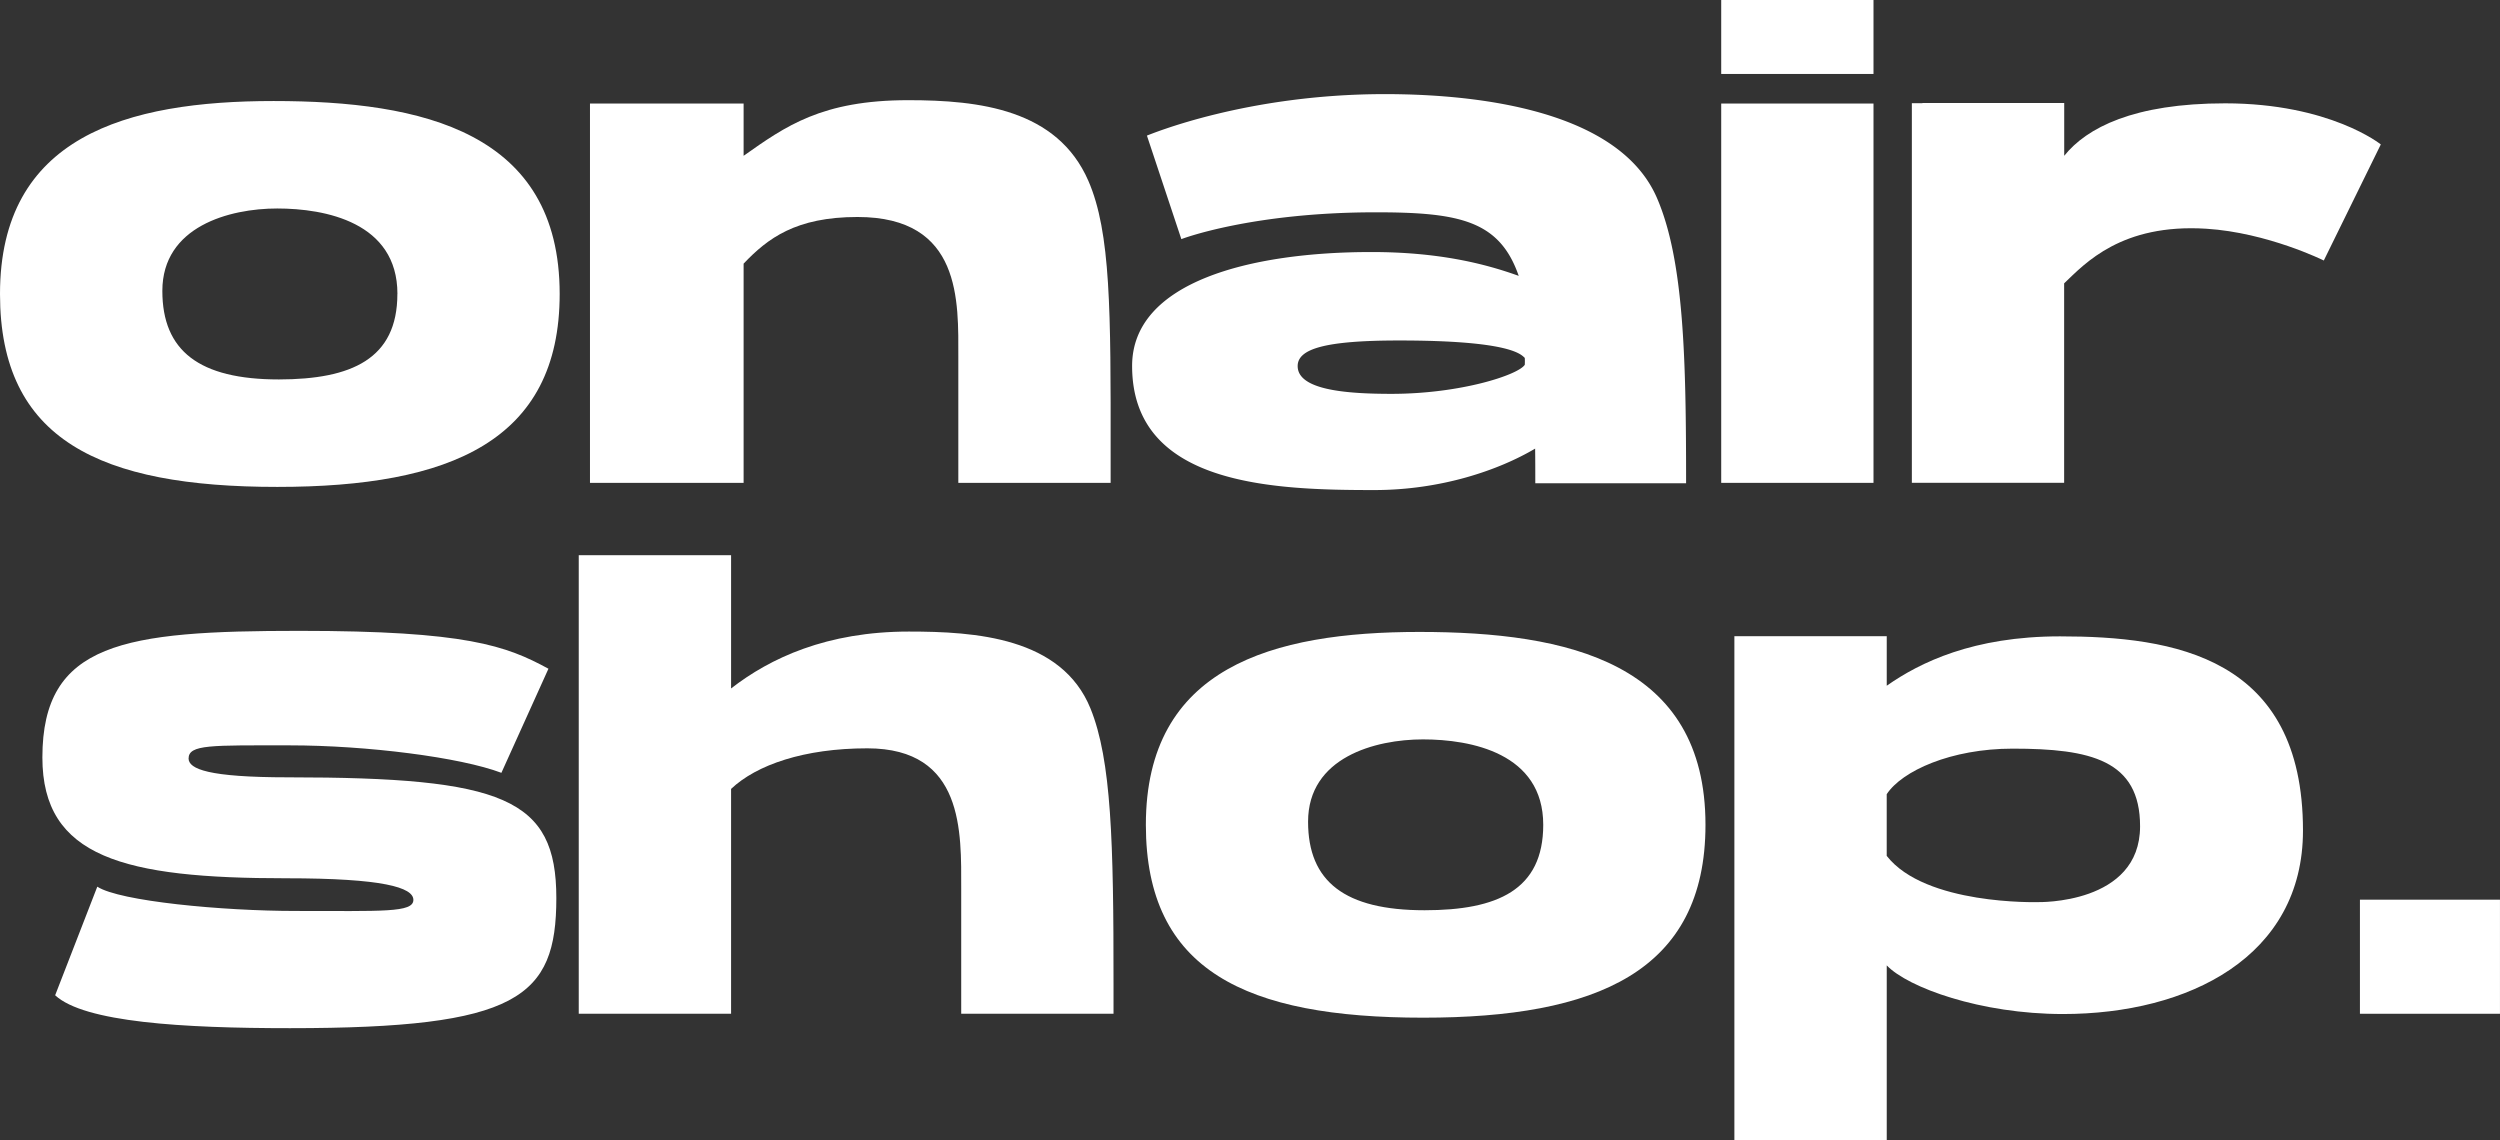
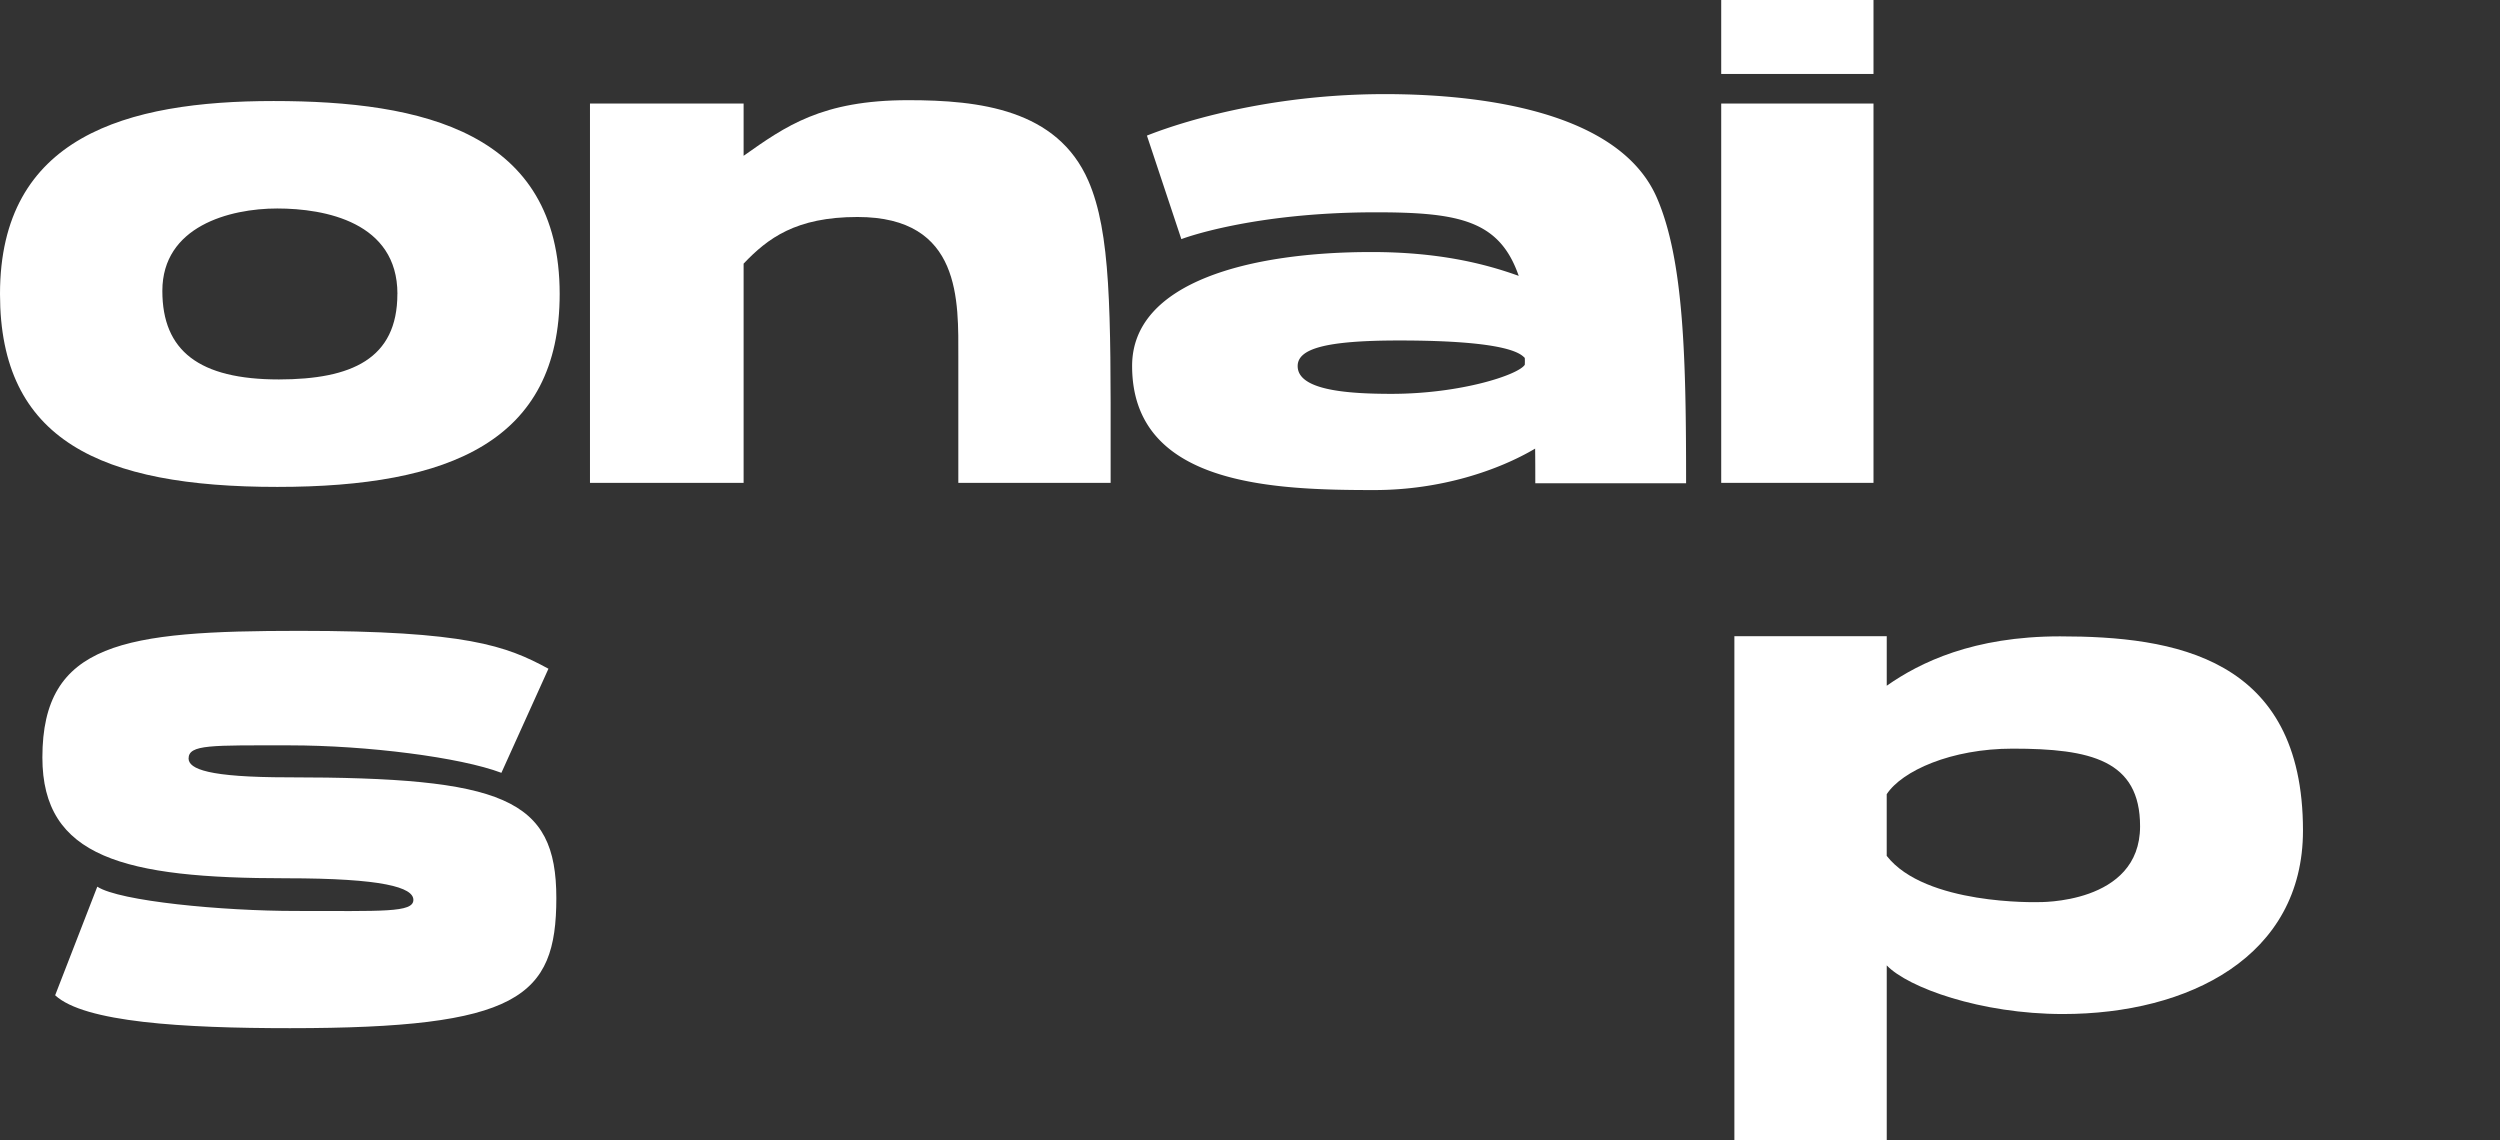
<svg xmlns="http://www.w3.org/2000/svg" viewBox="0 0 943.81 430.54" data-name="Layer 1" id="Layer_1">
  <rect x="0" y="0" width="943.81" height="430.54" fill="#333333" stroke="none" />
  <defs>
    <style>
      .cls-1 {
        isolation: isolate;
      }

      .cls-2 {
        fill: #fff;
      }
    </style>
  </defs>
  <g class="cls-1">
    <path transform="translate(-7.71 -28.18)" d="M219,139.14C219,194.65,177.71,212,112.41,212c-66.87,0-104.7-17.71-104.7-72.81C7.71,79.75,55.39,66.32,111,66.32,167.22,66.32,219,78,219,139.14Zm-61.25,0c0-27.09-27.34-32.25-45.38-32.25S69,113.65,69,138c0,22.62,13.87,33.43,44,33.43C140.39,171.39,157.73,163.73,157.73,139.14Z" class="cls-2" />
  </g>
  <g class="cls-1">
    <path transform="translate(-7.71 -28.18)" d="M427,199.2v11.27h-57.5V163.21c0-21.22,1.41-53.11-38.06-53.11-23.21,0-33.86,8-43,17.61v82.76h-58V67.27h58V87C304.26,75.85,317.91,66,350.59,66c26.83,0,56.22,3.43,68,30.44C427.07,115.94,427.05,145.51,427,199.2Z" class="cls-2" />
  </g>
  <g class="cls-1">
    <path transform="translate(-7.71 -28.18)" d="M644.25,210.63H587.32c0-4.58,0-8.9-.06-13.09-13.63,8.07-35.37,15.65-60.72,15.65-38.12,0-91.43-1.66-91.43-46.86,0-31.73,44.59-43,90.34-43,24.78,0,42.18,4.15,55.61,9-7.22-20.91-22.43-24-53.95-24-46.81,0-73.15,10-73.41,10.13l-13-39.09C442,78.92,478,63.71,530.54,63.71c28.17,0,87.22,3.87,102.62,39,10.36,23.69,11.09,61.53,11.09,107.88Zm-60.9-44.74a22.16,22.16,0,0,0,0-2.59c-1.47-1.4-5.72-6.58-47.45-6.58-27.9,0-38.29,3.14-38.29,9.66,0,9.09,18.54,10.49,35.41,10.49C559.11,176.87,580.91,169.72,583.35,165.89Z" class="cls-2" />
  </g>
  <g class="cls-1">
    <path transform="translate(-7.71 -28.18)" d="M715,28.18V56.1H657.51V28.18Zm0,39.09v143.2H657.51V67.27Z" class="cls-2" />
-     <path transform="translate(-7.71 -28.18)" d="M906.52,82.71,885,126.53s-21.2-10.53-44.37-12c-31.94-2-45.7,13-53.66,20.62v75.3H729.48V67.15h4v-.08H787v.08h0V87c8.47-10.58,26.25-19.81,60.78-19.81C887.34,67.22,906.53,82.71,906.52,82.71Z" class="cls-2" />
  </g>
  <g class="cls-1">
    <path transform="translate(-7.71 -28.18)" d="M217.74,367.21c0,37.64-14.47,49.13-100.56,49.13-40.54,0-77.66-2.22-88.65-12.42l15.91-41c8.4,5.49,47.06,9.17,75,9.17,32.6,0,44.33.7,44.33-4.18,0-4.71-11.45-8.16-48-8.16-61.18,0-92.06-7.84-92.06-45.6,0-43.44,30.82-47.81,97-47.81,63,0,78.07,5.61,94.05,14.3L197,319.94c-15.47-5.85-50.64-10.37-80-10.37-29.57,0-38.1-.39-38.1,5,.11,3.9,7.27,7.07,37.67,7.07C197.74,321.67,217.74,329.45,217.74,367.21Z" class="cls-2" />
  </g>
  <g class="cls-1">
-     <path transform="translate(-7.71 -28.18)" d="M428.09,399.64v11.25h-57.5v-47.2c0-21.21,1.19-53-35.44-53-23.86,0-41.8,6.22-51.44,15.32V410.9H226.2V237.78h57.51v50.31c14.73-11.46,36.14-21.48,67.12-21.48,24.91,0,57.65,2.1,68.58,29.08C427.28,315.13,428.13,346,428.09,399.64Z" class="cls-2" />
-   </g>
+     </g>
  <g class="cls-1">
-     <path transform="translate(-7.71 -28.18)" d="M651.57,339.57c0,55.51-41.27,72.81-106.57,72.81-66.87,0-104.7-17.71-104.7-72.81,0-59.39,47.68-72.82,103.27-72.82C599.81,266.75,651.57,278.39,651.57,339.57Zm-61.25,0c0-27.09-27.34-32.25-45.38-32.25s-43.4,6.76-43.4,31.07c0,22.62,13.87,33.43,44,33.43C573,371.82,590.32,364.16,590.32,339.57Z" class="cls-2" />
-   </g>
+     </g>
  <g class="cls-1">
    <path transform="translate(-7.71 -28.18)" d="M662.48,268.35H720v18.71c12.55-8.8,32.64-18.64,65.38-18.64,42.84,0,91.76,7.6,91.76,73.31,0,47.59-43.11,69.27-90.62,69.27C755.42,411,728,401,720,392.64v66.08H662.48Zm153.16,71.77c0-25-18.71-29.31-48.09-29.31-23.31,0-41.8,8.42-47.56,17.2v23.28c14.56,18.71,57.06,17.46,57.06,17.46S815.65,369.74,815.64,340.12Z" class="cls-2" />
-     <path transform="translate(-7.71 -28.18)" d="M898.64,410.9V367.83h52.87V410.9Z" class="cls-2" />
  </g>
</svg>